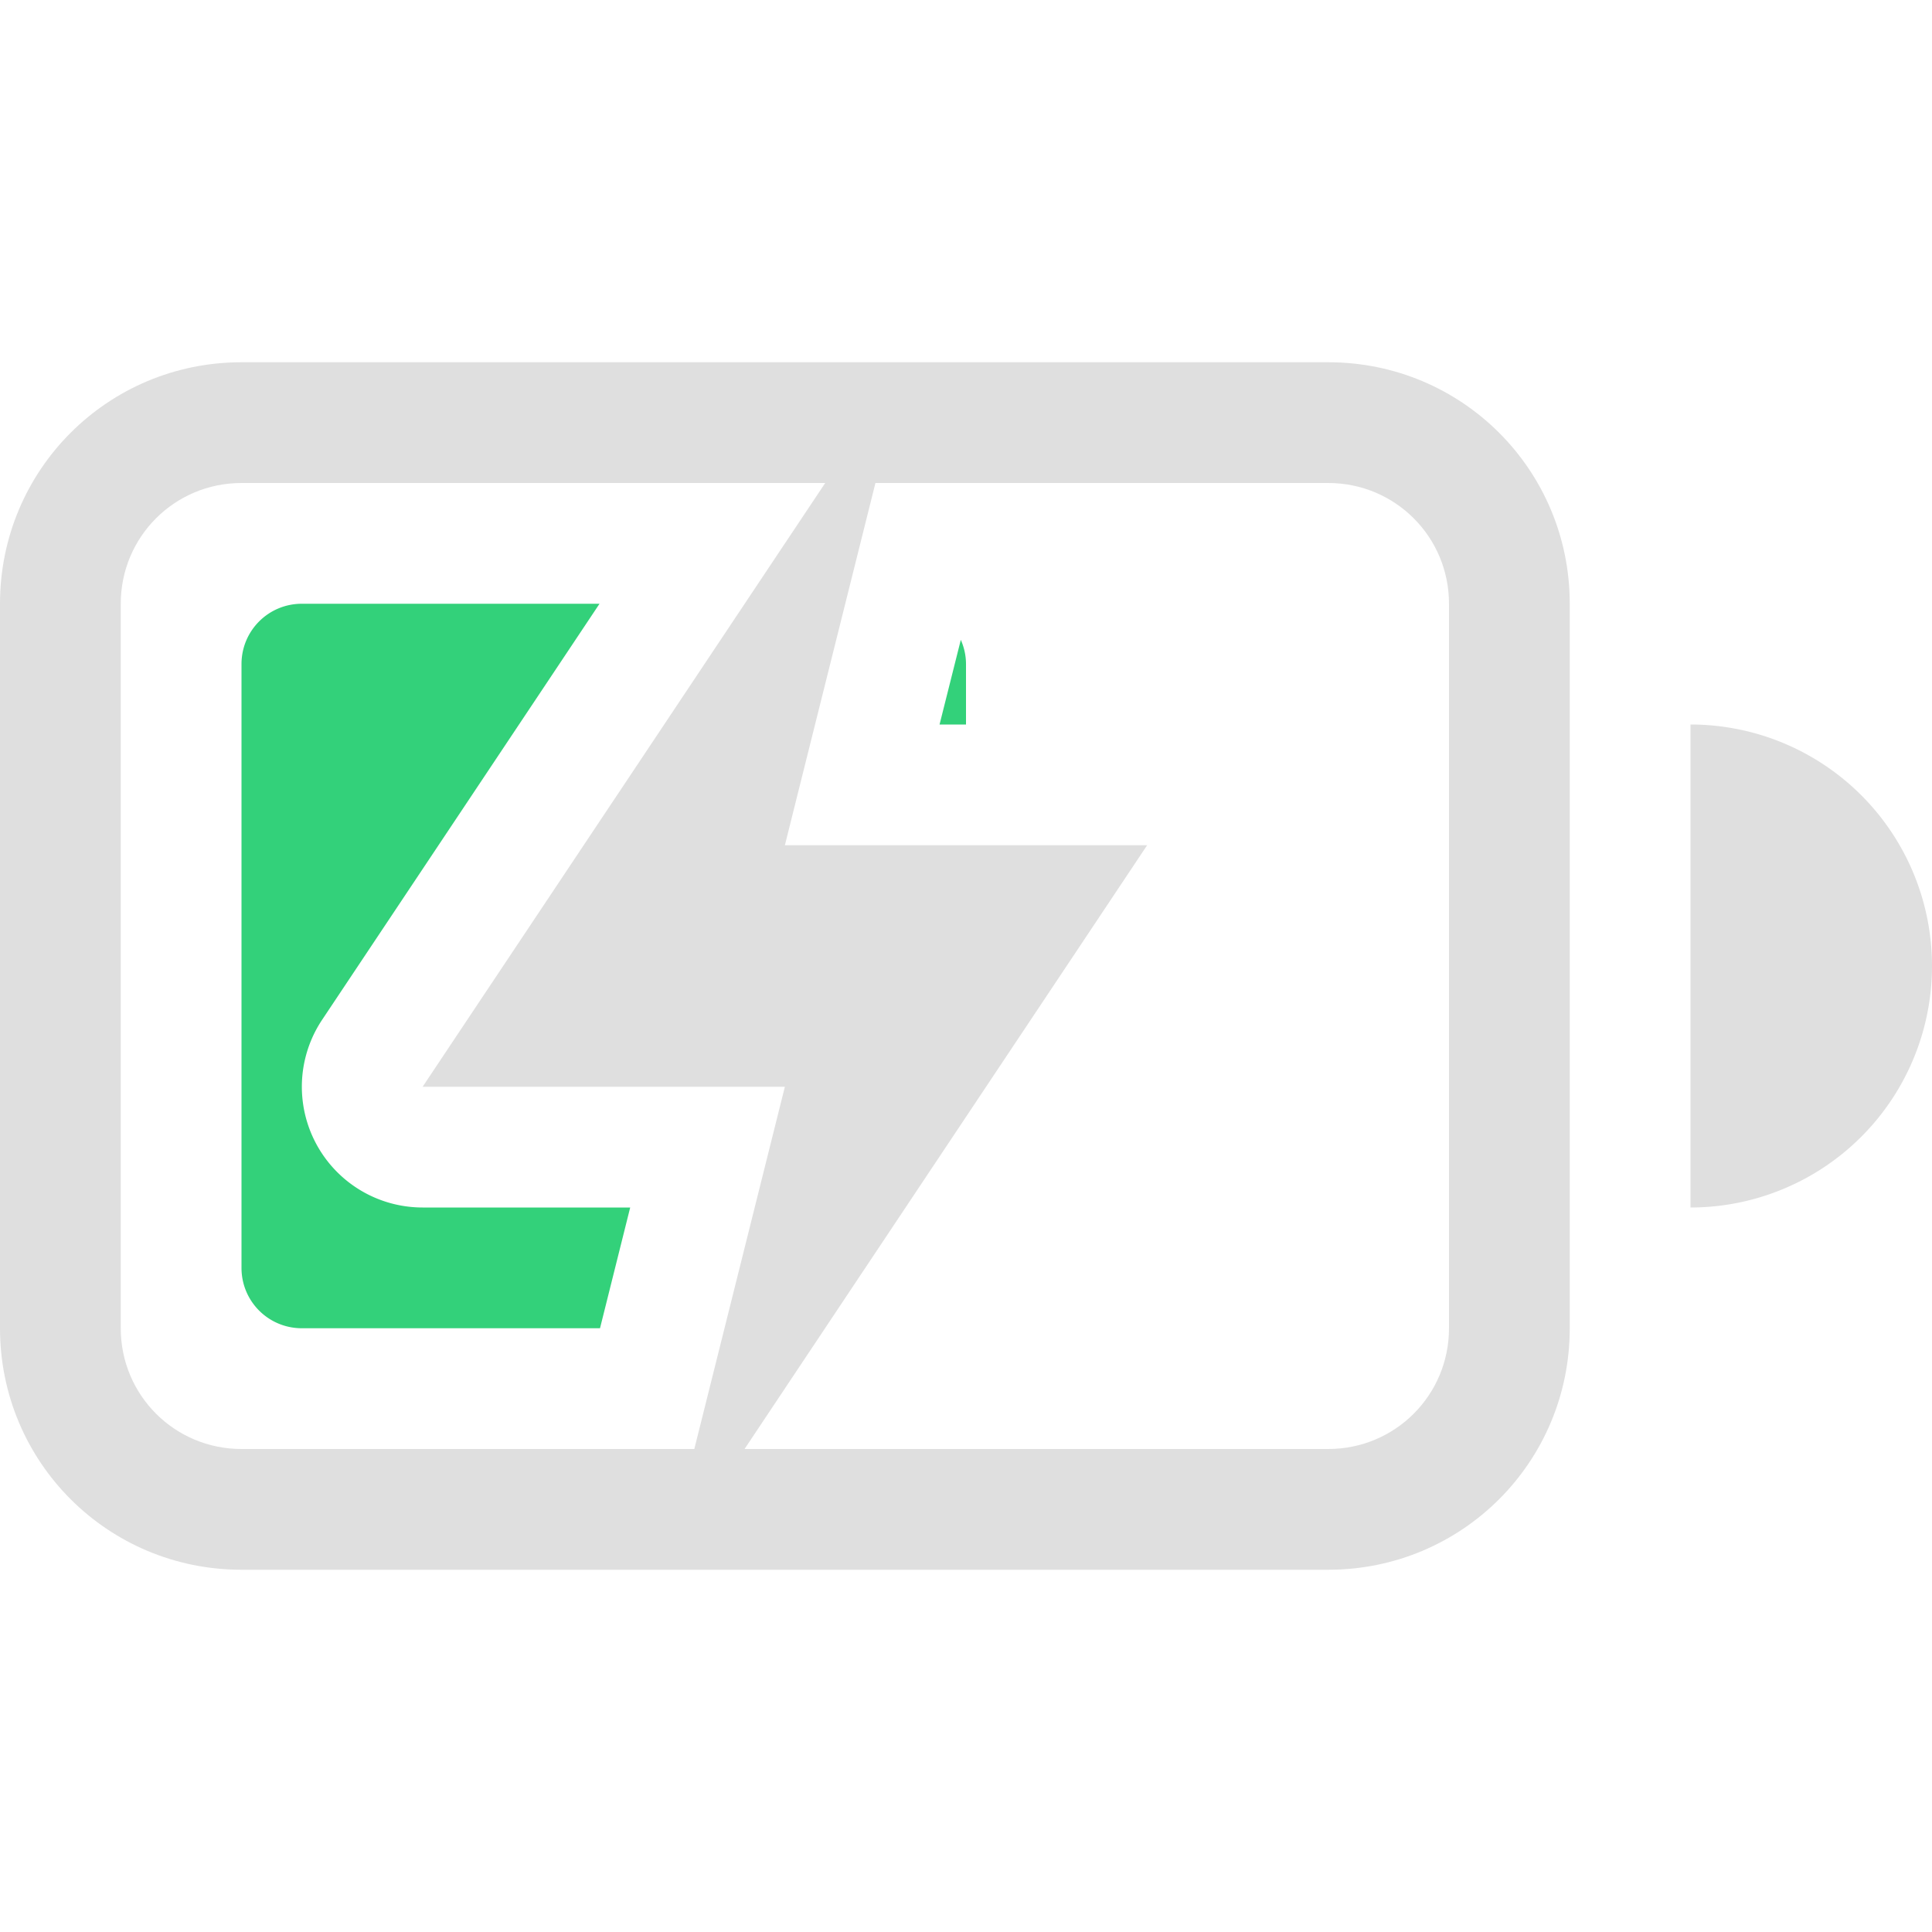
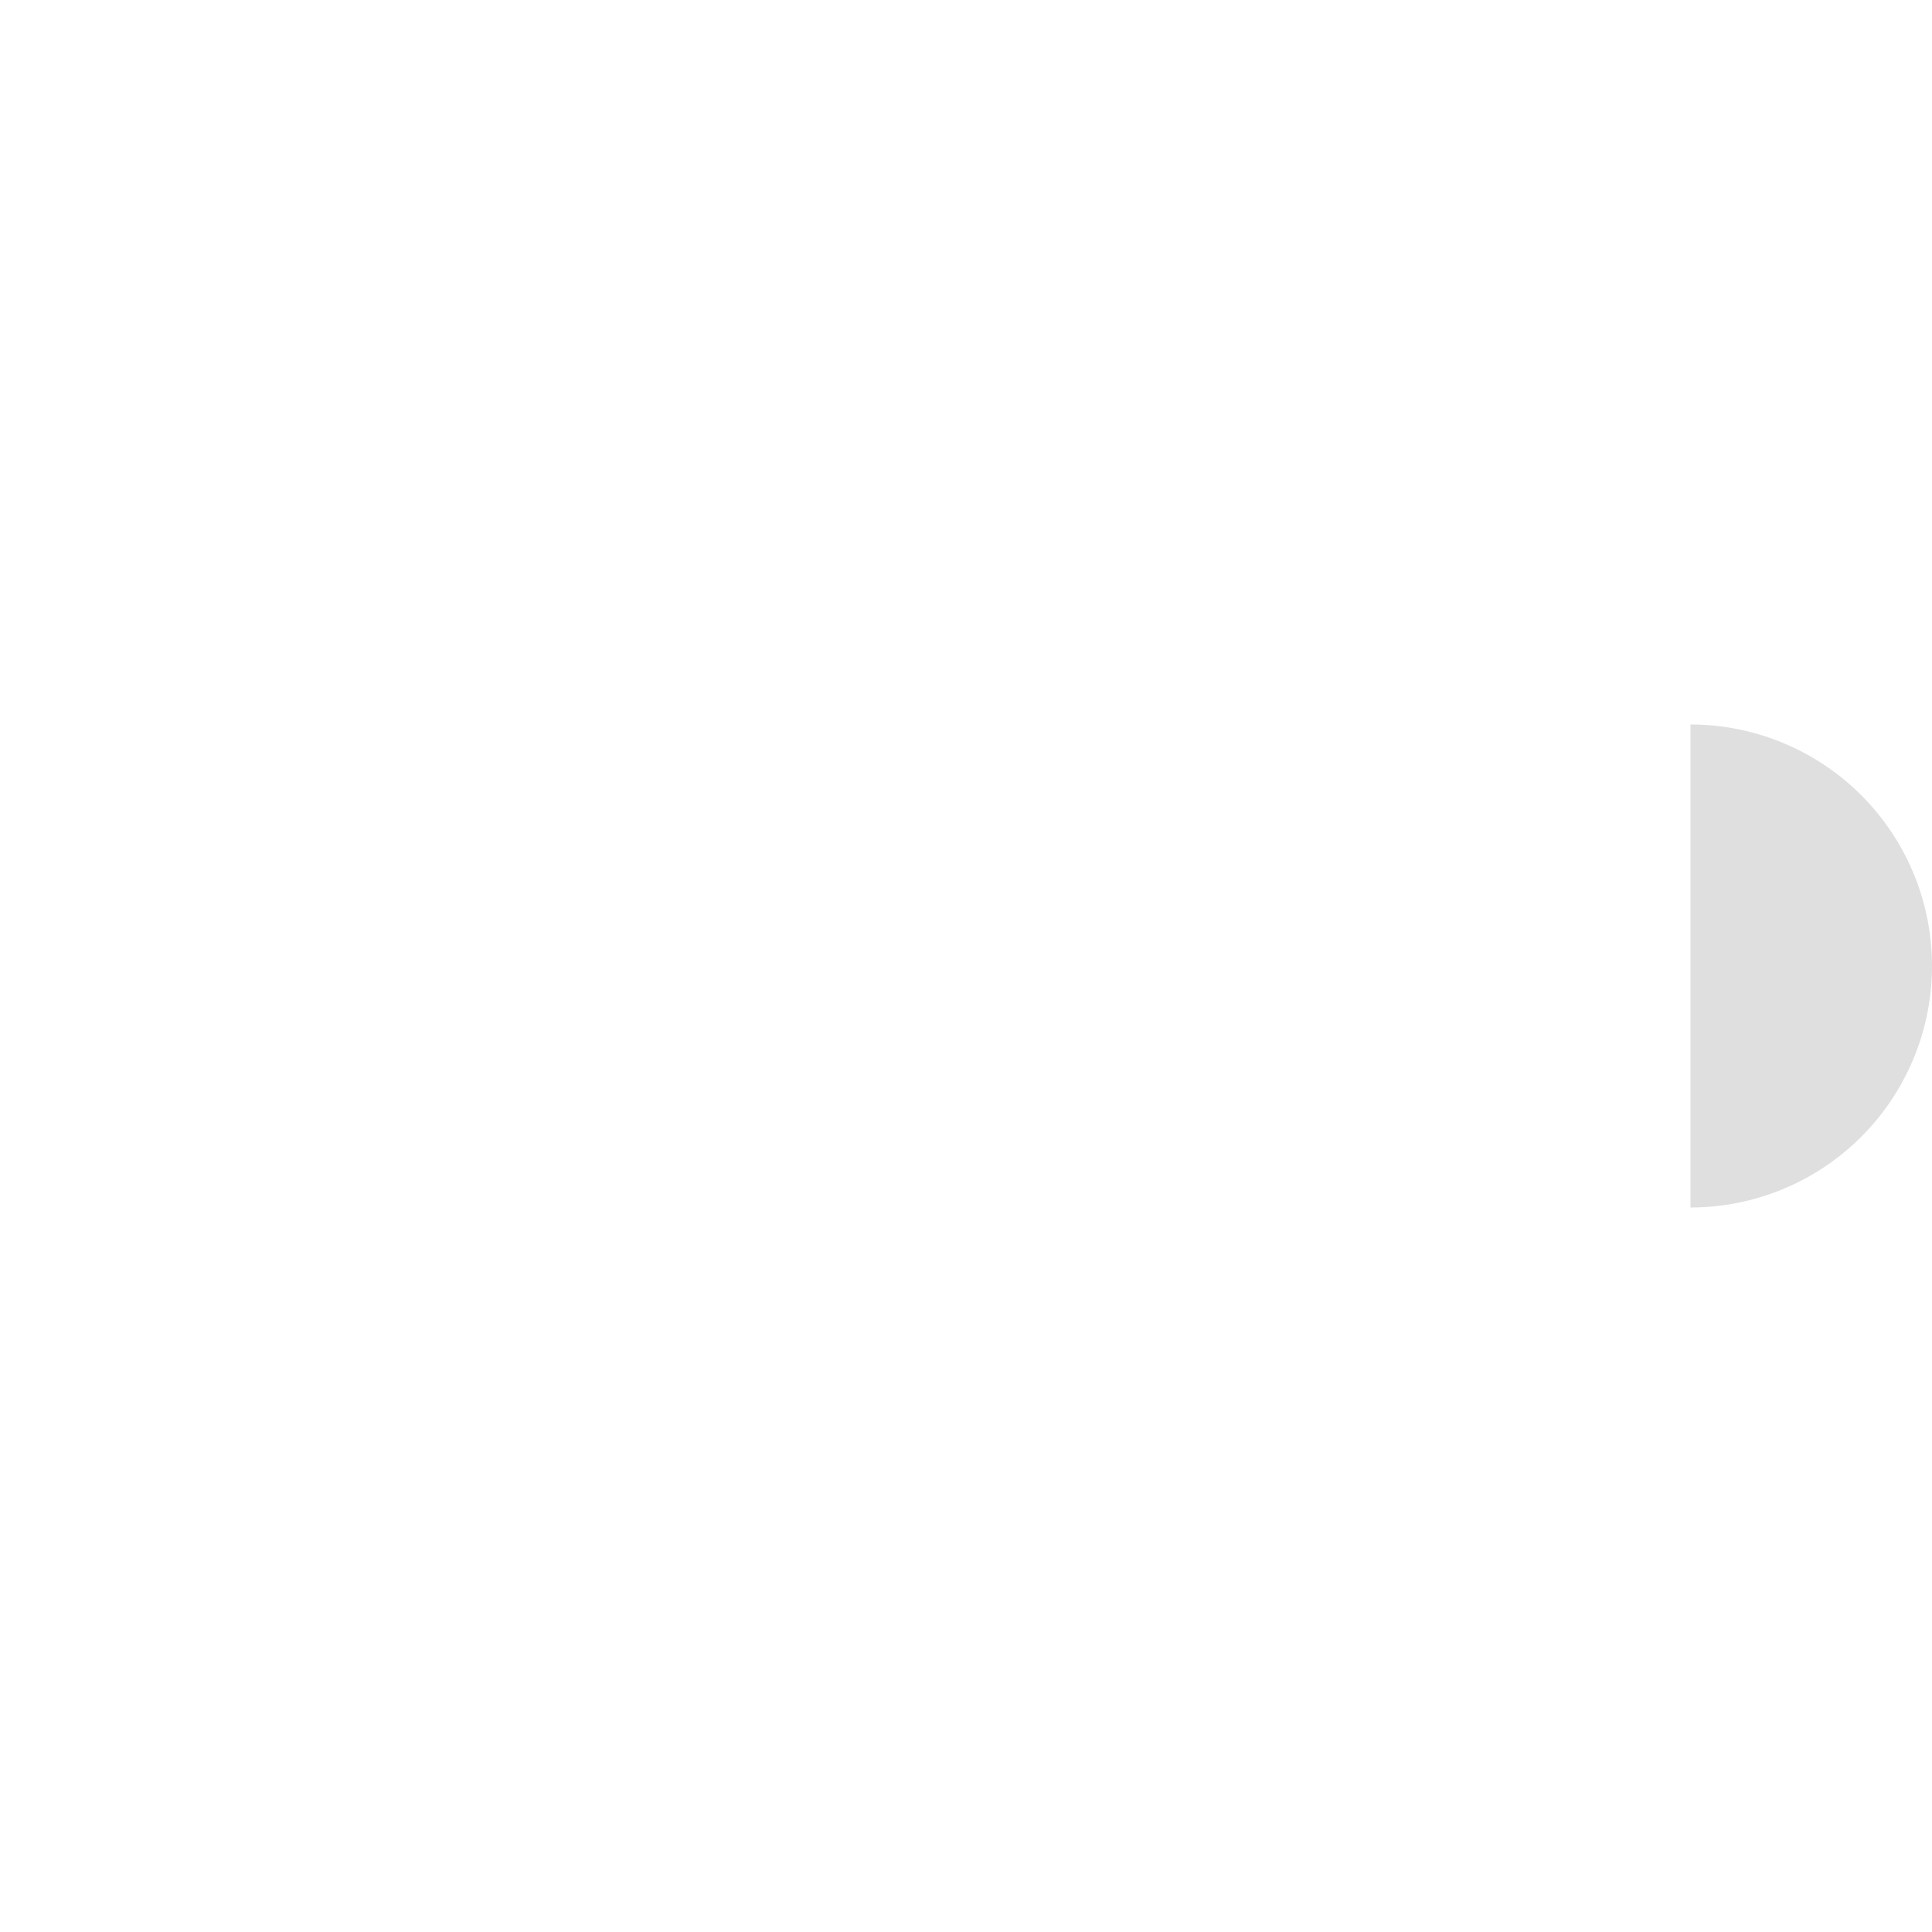
<svg xmlns="http://www.w3.org/2000/svg" width="16" height="16" version="1.1">
  <g id="g10" fill="#dfdfdf">
-     <path id="path4" d="m2 3c-1.108 0-2 0.892-2 2v6c0 1.108 0.892 2 2 2h9c1.108 0 2-0.892 2-2v-6c0-1.108-0.892-2-2-2h-9zm0 1h9c0.554 0 1 0.446 1 1v6c0 0.554-0.446 1-1 1h-9c-0.554 0-1-0.446-1-1v-6c0-0.554 0.446-1 1-1z" />
-     <path id="rect6" d="m2.5 5c-0.277 0-0.5 0.223-0.5 0.5v5c0 0.277 0.223 0.5 0.5 0.5h2.469l0.25-1h-1.719a1 1 0 0 1-0.832-1.555l2.297-3.445h-2.465zm5.457 0.299-0.176 0.701h0.219v-0.5c0-0.072-0.016-0.14-0.043-0.201zm-2.289 2.254-0.299 0.447h1.115a1 1 0 0 1-0.816-0.447zm0.848 0.447a1 1 0 0 1 0.816 0.447l0.299-0.447h-1.115z" class="success" fill="#33d17a" />
    <path id="path8" d="m14 6v4a2 2 0 0 0 2-2 2 2 0 0 0-2-2z" />
  </g>
-   <path fill="#dfdfdf" id="path6" d="m6.834 4-3.334 5h3l-0.75 3h0.416l3.334-5h-3l0.75-3z" />
</svg>